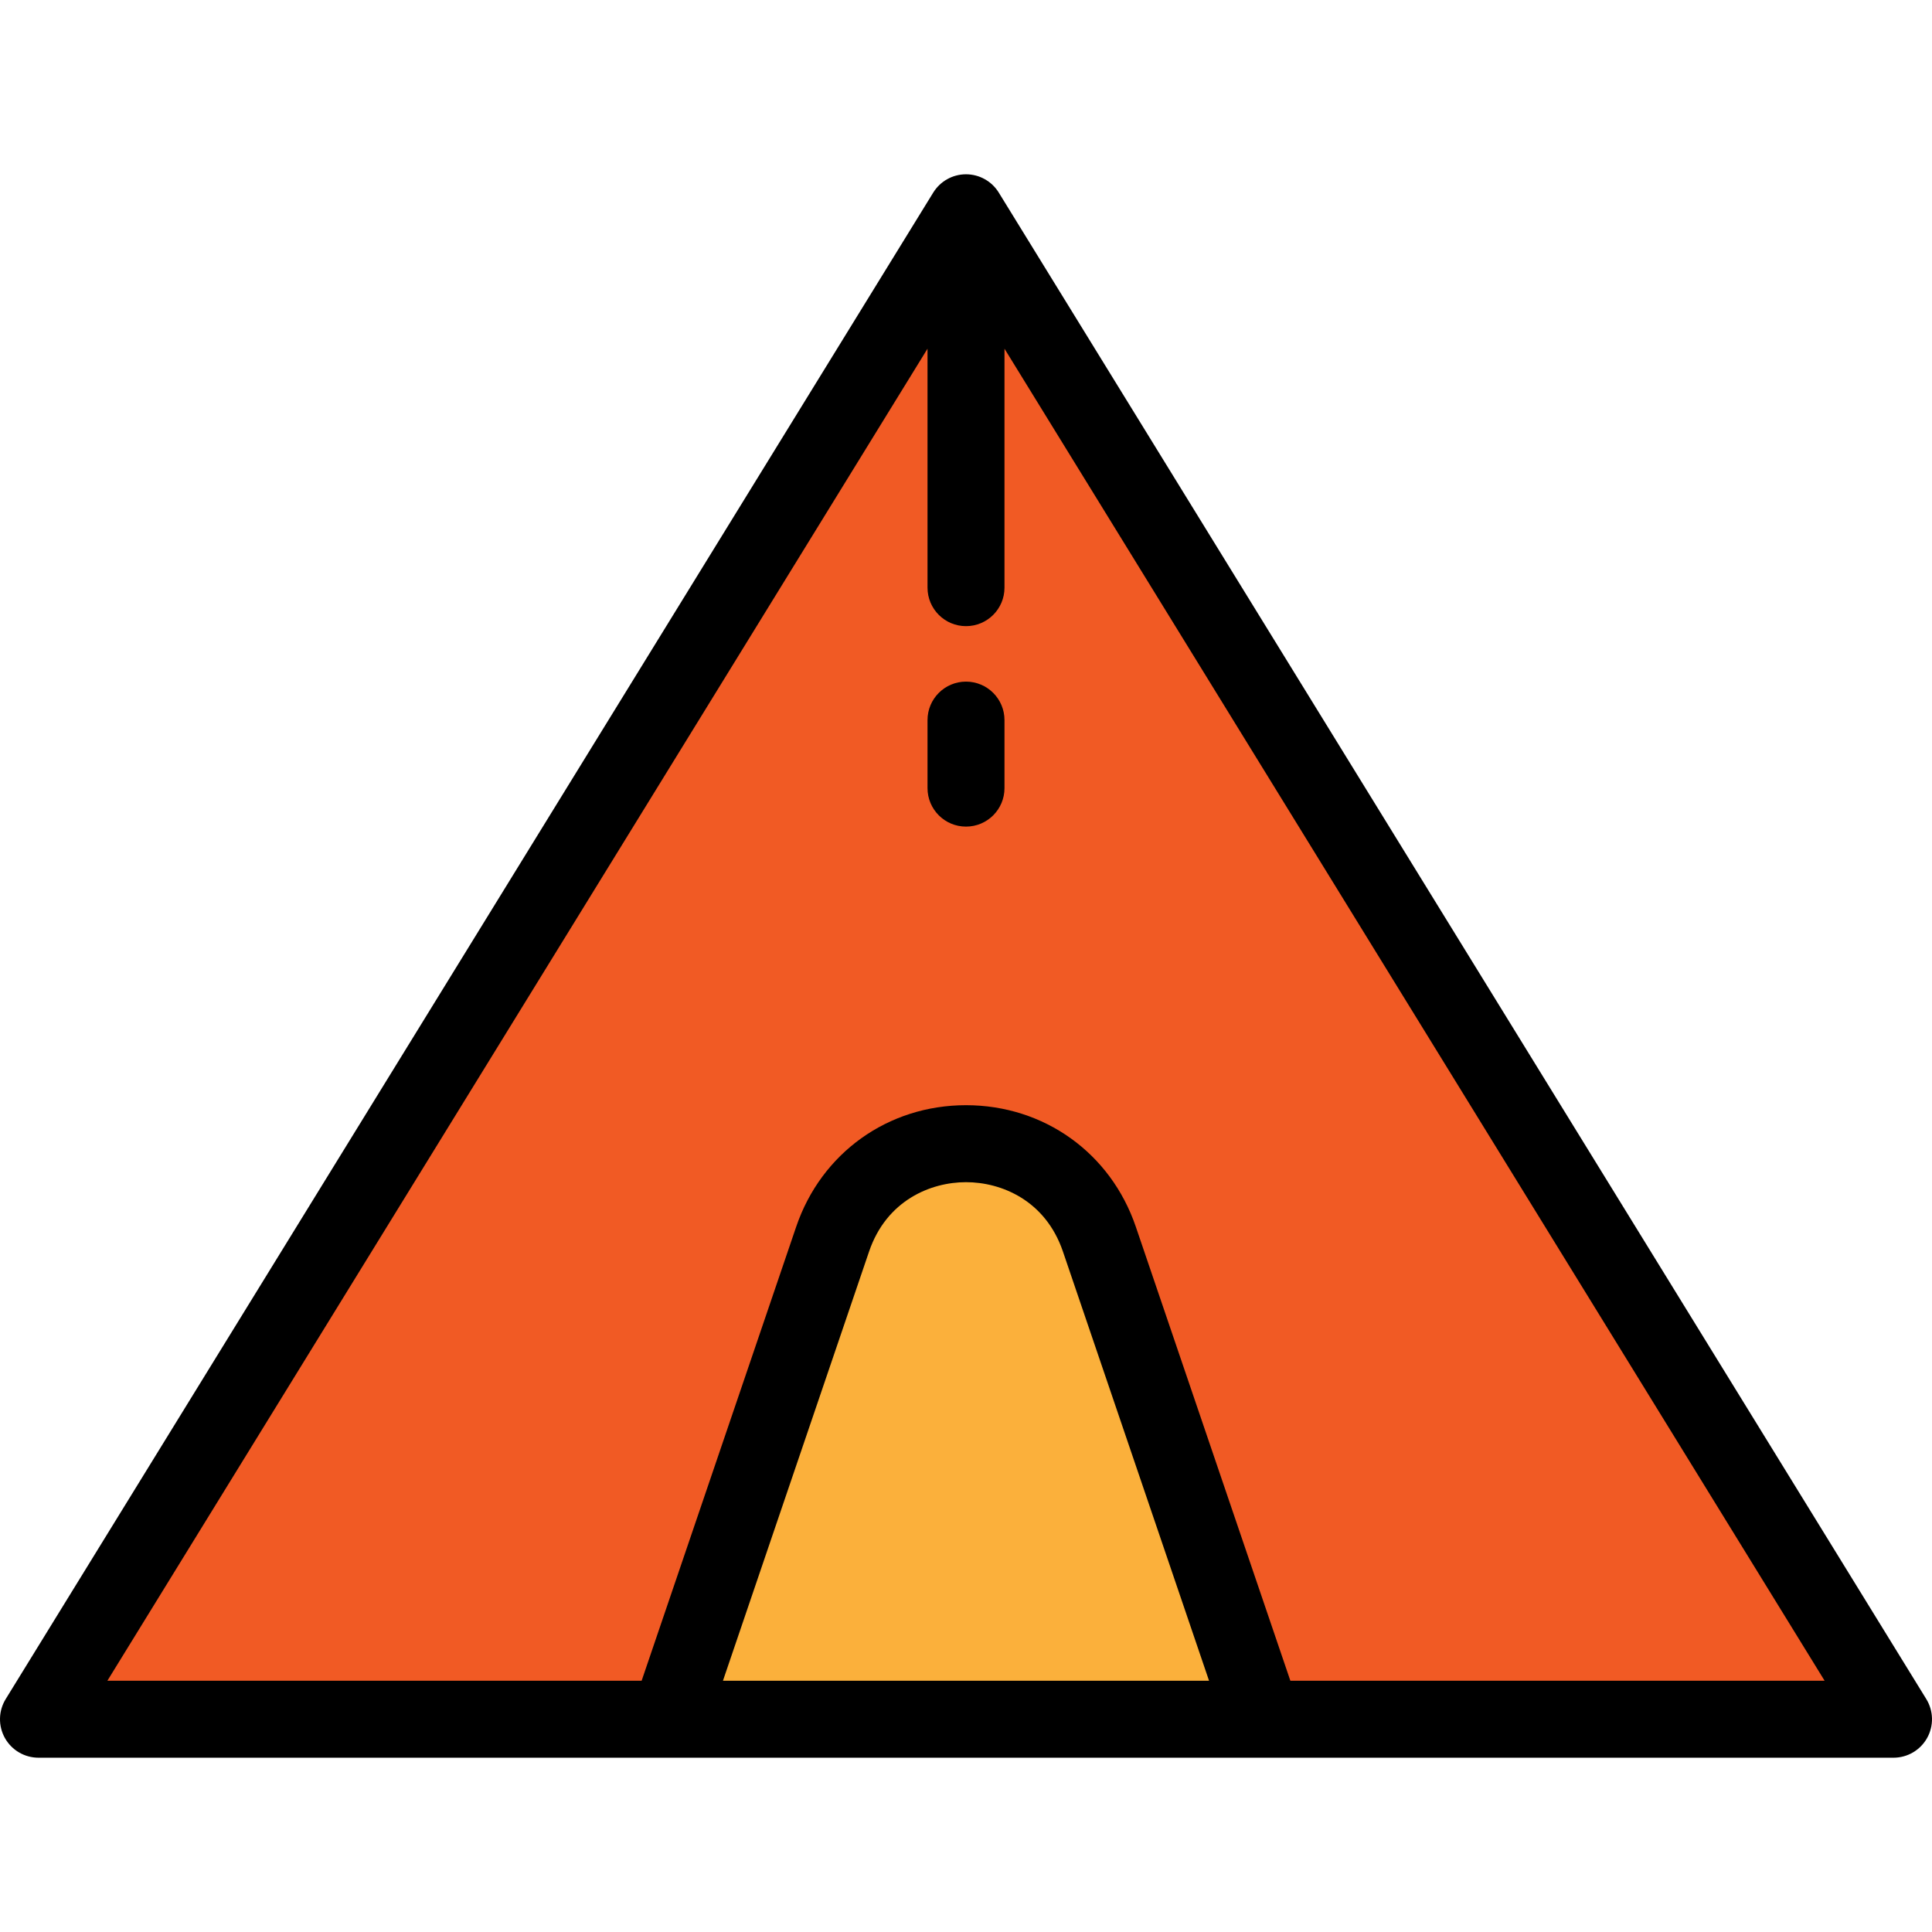
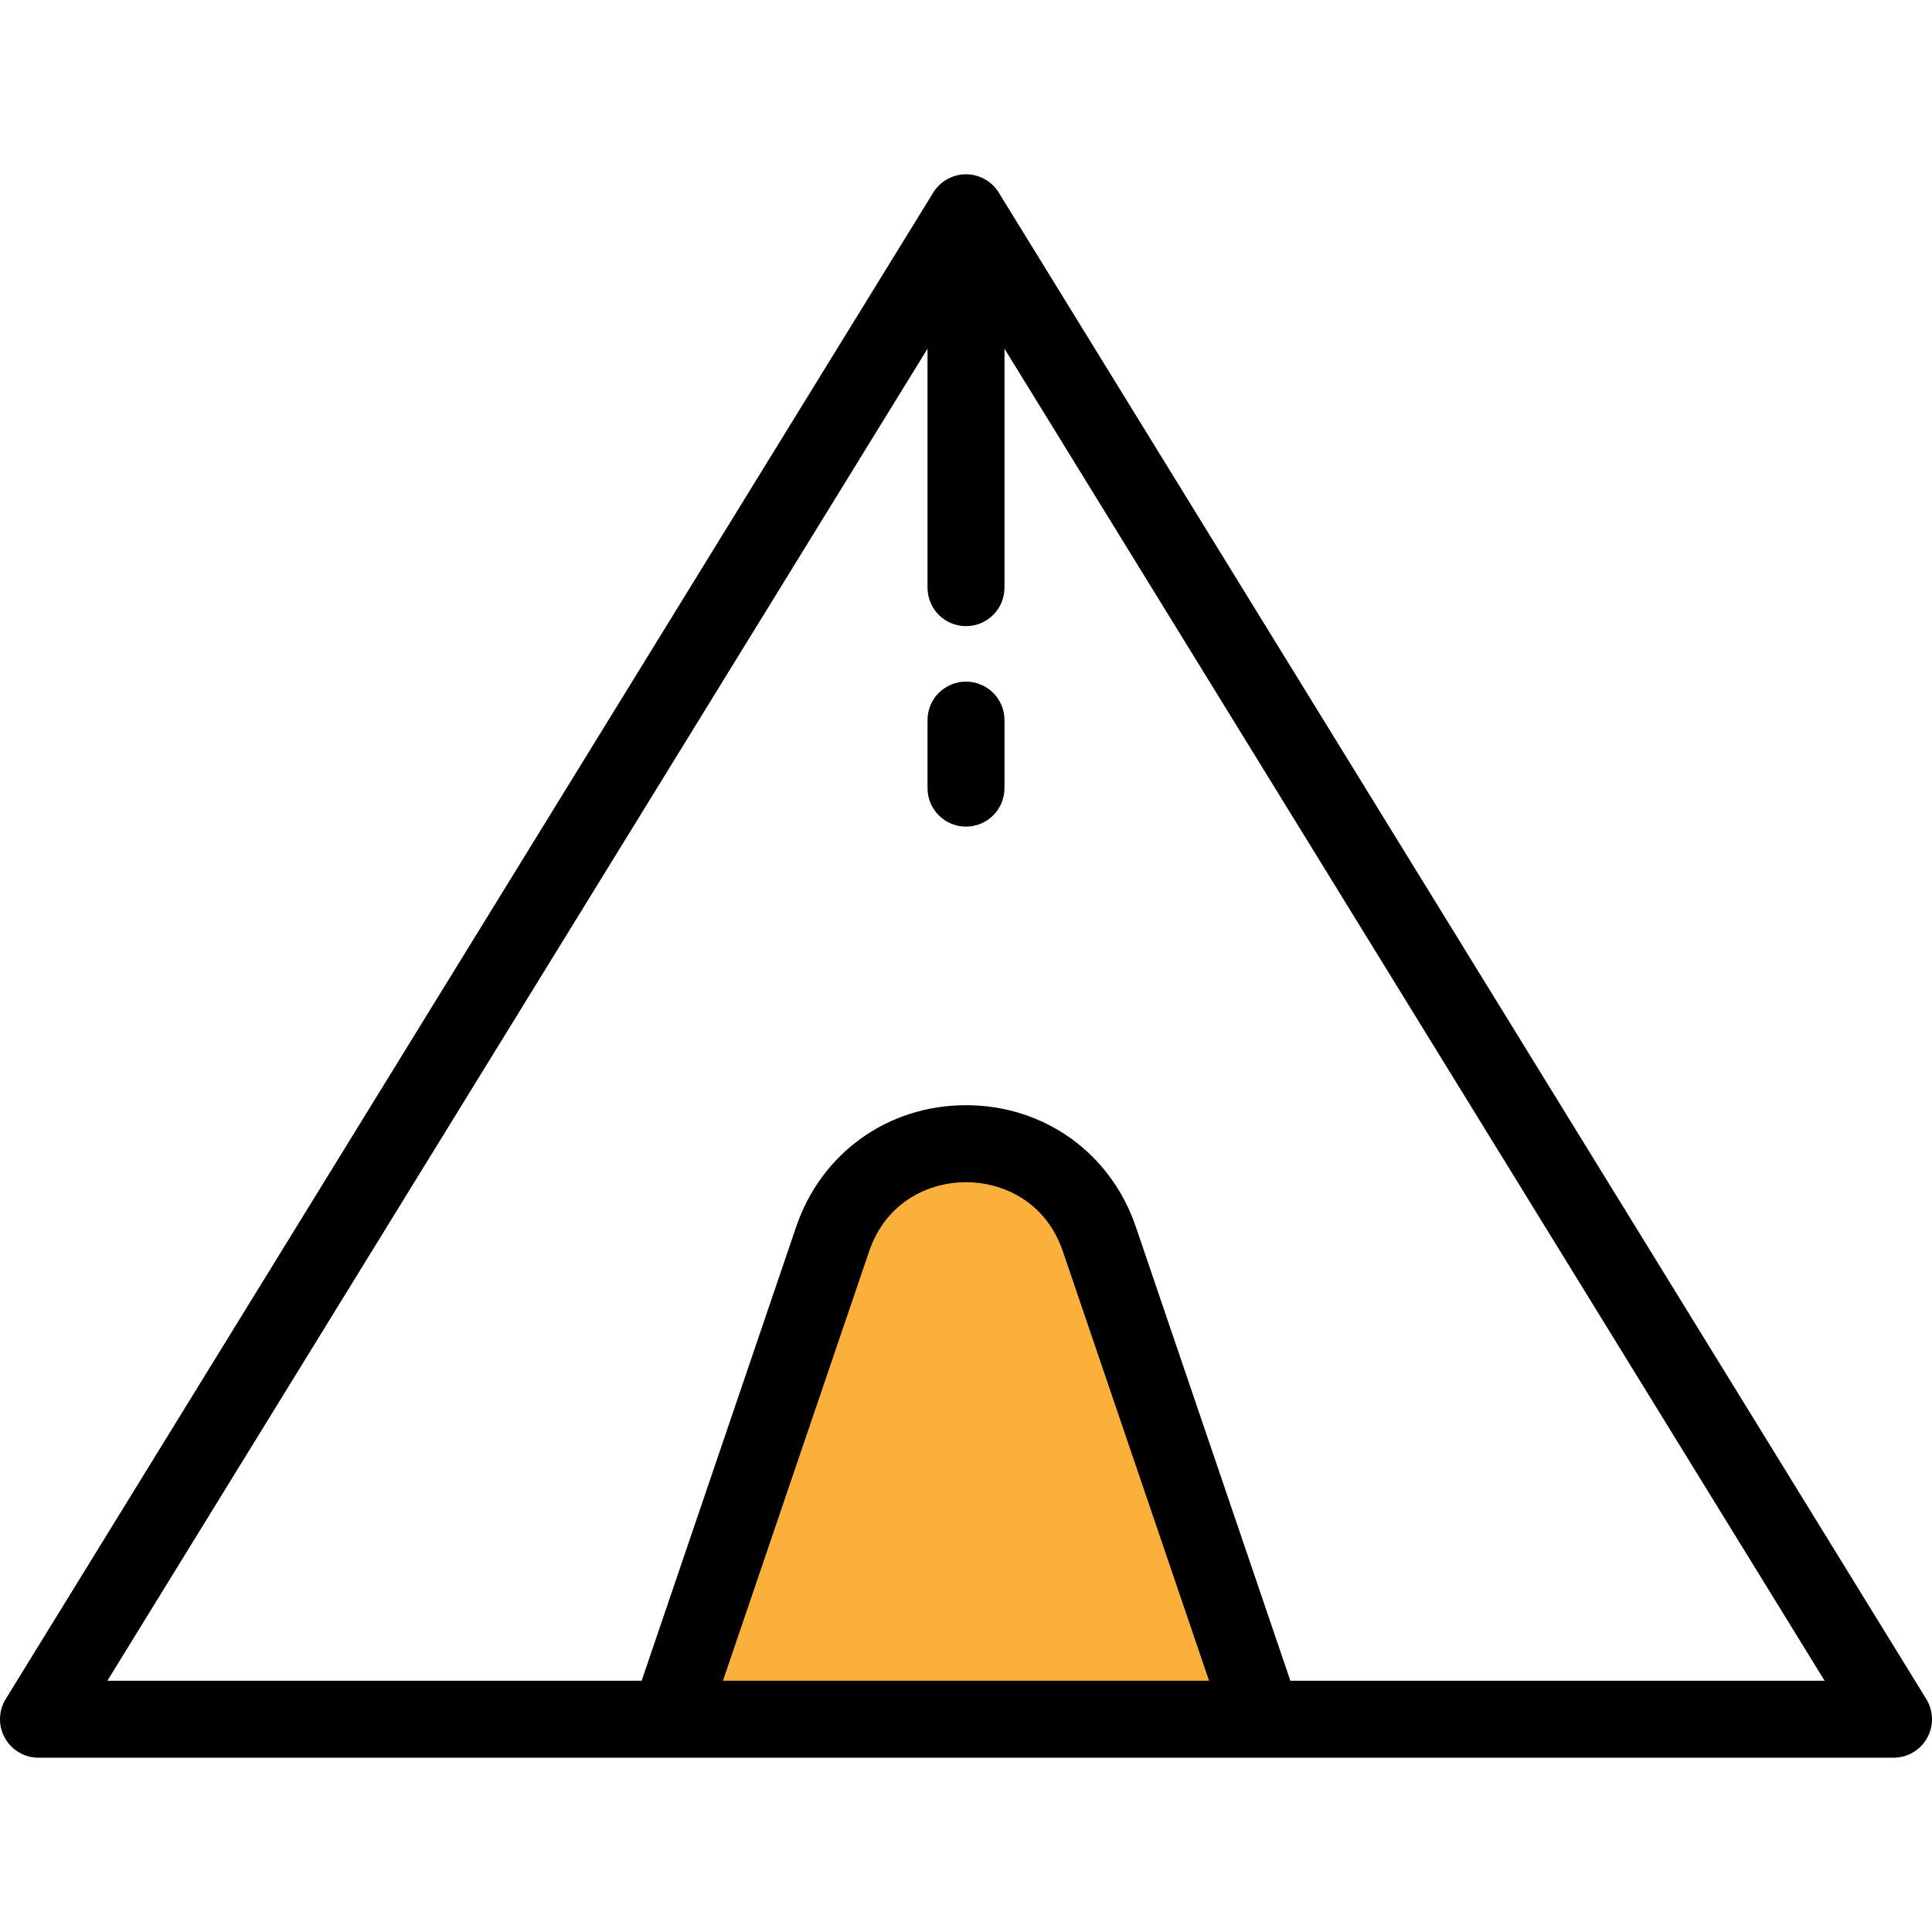
<svg xmlns="http://www.w3.org/2000/svg" version="1.1" id="Layer_1" x="0px" y="0px" viewBox="0 0 512.001 512.001" style="enable-background:new 0 0 512.001 512.001;" xml:space="preserve">
-   <polygon style="fill:#F15A24;" points="10.2,455.613 256.001,56.389 501.802,455.613 " />
-   <path style="fill:#FBB03B;" d="M177.345,455.613l43.308-127.217c11.487-33.743,59.21-33.743,70.697,0l43.308,127.217H177.345z" />
+   <path style="fill:#FBB03B;" d="M177.345,455.613l43.308-127.217c11.487-33.743,59.21-33.743,70.697,0l43.308,127.217H177.345" />
  <path d="M501.802,465.812c3.695,0,7.102-1.999,8.904-5.225c1.802-3.226,1.719-7.175-0.219-10.322L264.686,51.041  c-1.856-3.016-5.144-4.852-8.686-4.852s-6.828,1.837-8.686,4.852L1.514,450.265c-1.937,3.146-2.02,7.096-0.219,10.322  c1.803,3.226,5.209,5.225,8.904,5.225H501.802z M191.591,445.413l38.717-113.73c4.616-13.562,16.299-18.394,25.693-18.394  s21.077,4.832,25.693,18.394l38.717,113.73H191.591z M341.96,445.413l-40.955-120.305c-6.663-19.572-24.329-32.219-45.004-32.219  s-38.341,12.647-45.004,32.219l-40.955,120.305H28.457L245.802,92.408v63.329c0,5.633,4.567,10.199,10.199,10.199  c5.632,0,10.199-4.566,10.199-10.199V92.408l217.345,353.007H341.96V445.413z" />
  <path d="M256.001,180.636c-5.632,0-10.199,4.566-10.199,10.199v18.025c0,5.633,4.567,10.199,10.199,10.199  c5.632,0,10.199-4.566,10.199-10.199v-18.025C266.2,185.202,261.634,180.636,256.001,180.636z" />
  <g>
</g>
  <g>
</g>
  <g>
</g>
  <g>
</g>
  <g>
</g>
  <g>
</g>
  <g>
</g>
  <g>
</g>
  <g>
</g>
  <g>
</g>
  <g>
</g>
  <g>
</g>
  <g>
</g>
  <g>
</g>
  <g>
</g>
</svg>